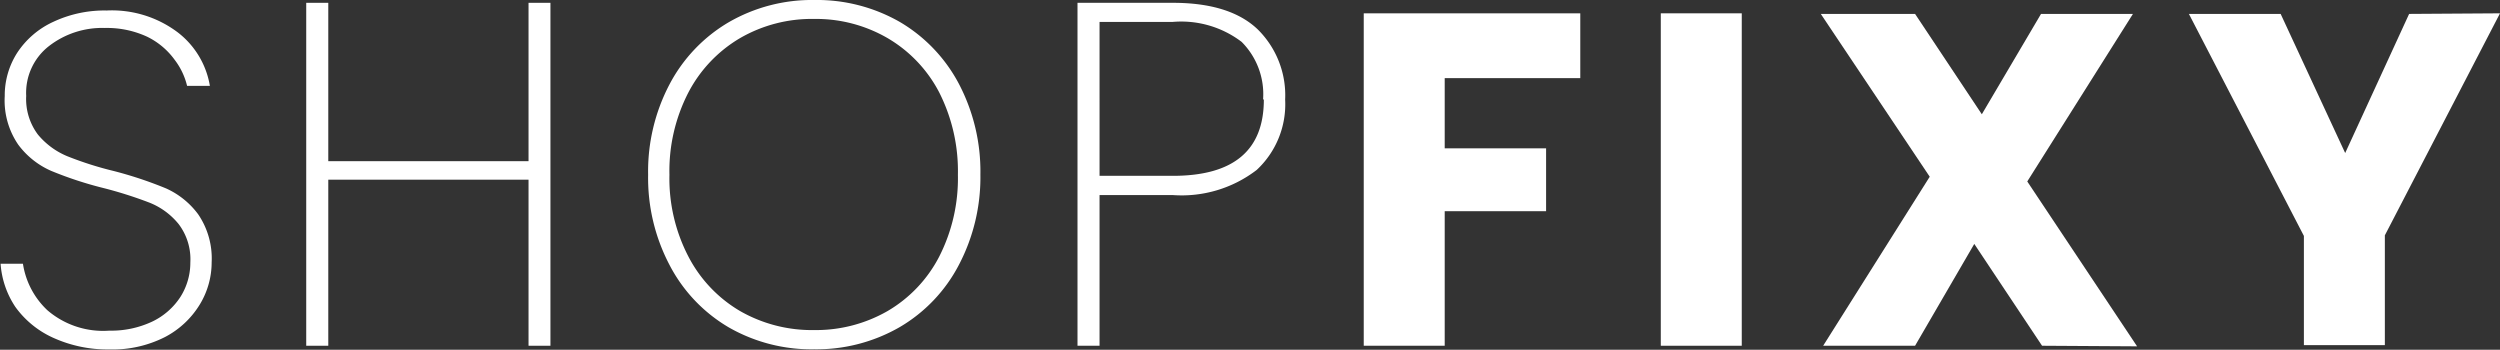
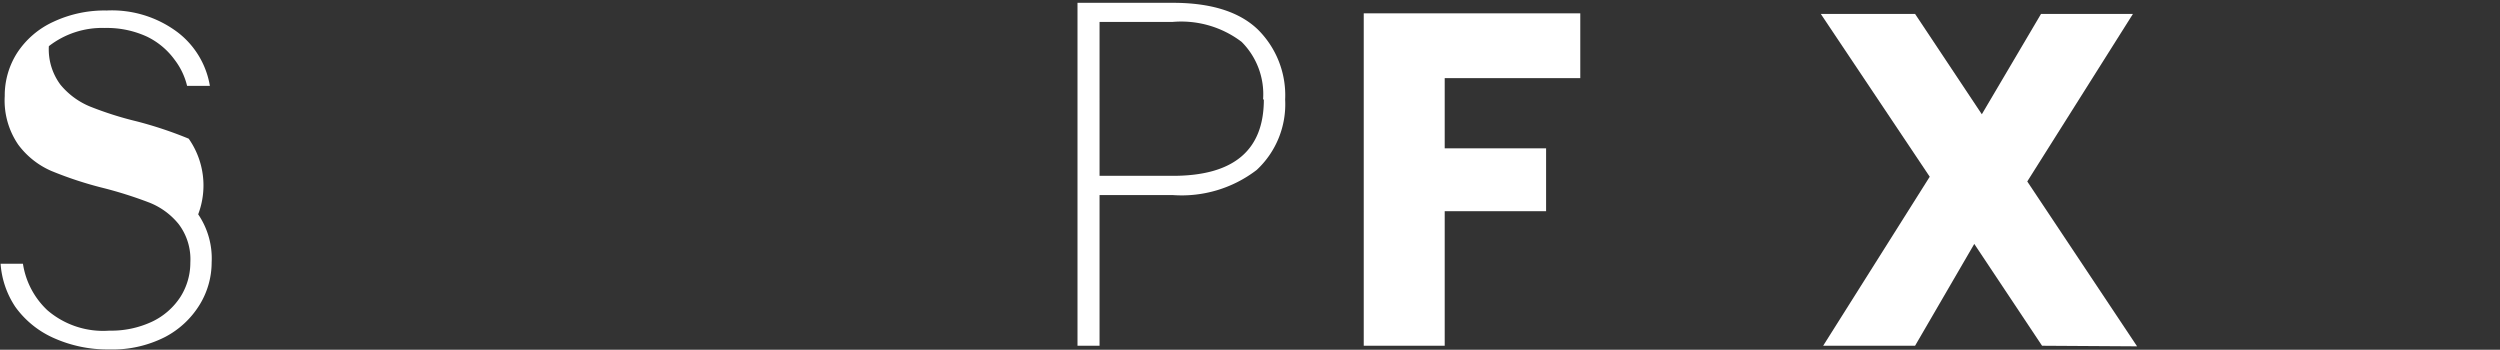
<svg xmlns="http://www.w3.org/2000/svg" id="ShopFixy" viewBox="0 0 168.91 23.63">
  <rect x="0" y="0" width="168.91" height="23.63" fill="#333333" stroke="none" />
  <defs>
    <style>.cls-1{fill:#fff;}</style>
  </defs>
-   <path class="cls-1" d="M-236.8,32.34a6.38,6.38,0,0,1-2.55-2.08,6,6,0,0,1-1-2.92h1.51a5.43,5.43,0,0,0,1.65,3.14A5.78,5.78,0,0,0-233,31.86a6.51,6.51,0,0,0,2.89-.61,4.66,4.66,0,0,0,1.91-1.67,4.31,4.31,0,0,0,.67-2.33,3.93,3.93,0,0,0-.79-2.59,4.83,4.83,0,0,0-1.95-1.44,27.83,27.83,0,0,0-3.15-1,25.15,25.15,0,0,1-3.5-1.15,5.52,5.52,0,0,1-2.24-1.78,5.28,5.28,0,0,1-.91-3.28,5.34,5.34,0,0,1,.84-2.92A5.8,5.8,0,0,1-236.8,11a8.12,8.12,0,0,1,3.61-.77,7.39,7.39,0,0,1,4.8,1.47,5.74,5.74,0,0,1,2.18,3.62h-1.54a4.71,4.71,0,0,0-.84-1.76A5,5,0,0,0-230.45,12a6.46,6.46,0,0,0-2.86-.59,5.86,5.86,0,0,0-3.78,1.23A4,4,0,0,0-238.62,16a4,4,0,0,0,.79,2.61,5.11,5.11,0,0,0,2,1.47,23.19,23.19,0,0,0,3.15,1,26.86,26.86,0,0,1,3.51,1.17A5.5,5.5,0,0,1-227,24a5.29,5.29,0,0,1,.91,3.25,5.47,5.47,0,0,1-.8,2.84,6,6,0,0,1-2.35,2.2,7.82,7.82,0,0,1-3.76.84A8.9,8.9,0,0,1-236.8,32.34Z" transform="translate(240.39 -9.52)" />
-   <path class="cls-1" d="M-203.2,9.71V32.88h-1.48V21.66h-13.53V32.88h-1.49V9.71h1.49v10.7h13.53V9.71Z" transform="translate(240.39 -9.52)" />
-   <path class="cls-1" d="M-191.15,31.64a10.48,10.48,0,0,1-4-4.21,12.64,12.64,0,0,1-1.45-6.1,12.64,12.64,0,0,1,1.45-6.12,10.56,10.56,0,0,1,4-4.19,11.23,11.23,0,0,1,5.77-1.5A11.27,11.27,0,0,1-179.6,11a10.56,10.56,0,0,1,4,4.19,12.75,12.75,0,0,1,1.45,6.12,12.75,12.75,0,0,1-1.45,6.1,10.48,10.48,0,0,1-4,4.21,11.27,11.27,0,0,1-5.78,1.5A11.23,11.23,0,0,1-191.15,31.64Zm10.72-1.1a9.09,9.09,0,0,0,3.49-3.67,11.64,11.64,0,0,0,1.27-5.54,11.78,11.78,0,0,0-1.27-5.58,9.12,9.12,0,0,0-3.49-3.66,9.62,9.62,0,0,0-4.95-1.29,9.67,9.67,0,0,0-5,1.29,9.19,9.19,0,0,0-3.49,3.66,11.55,11.55,0,0,0-1.29,5.58,11.42,11.42,0,0,0,1.29,5.54,9.15,9.15,0,0,0,3.49,3.67,9.76,9.76,0,0,0,5,1.28A9.71,9.71,0,0,0-180.43,30.54Z" transform="translate(240.39 -9.52)" />
+   <path class="cls-1" d="M-236.8,32.34a6.38,6.38,0,0,1-2.55-2.08,6,6,0,0,1-1-2.92h1.51a5.43,5.43,0,0,0,1.65,3.14A5.78,5.78,0,0,0-233,31.86a6.51,6.51,0,0,0,2.89-.61,4.66,4.66,0,0,0,1.91-1.67,4.31,4.31,0,0,0,.67-2.33,3.93,3.93,0,0,0-.79-2.59,4.83,4.83,0,0,0-1.95-1.44,27.83,27.83,0,0,0-3.15-1,25.15,25.15,0,0,1-3.5-1.15,5.52,5.52,0,0,1-2.24-1.78,5.28,5.28,0,0,1-.91-3.28,5.34,5.34,0,0,1,.84-2.92A5.8,5.8,0,0,1-236.8,11a8.12,8.12,0,0,1,3.61-.77,7.39,7.39,0,0,1,4.8,1.47,5.74,5.74,0,0,1,2.18,3.62h-1.54a4.71,4.71,0,0,0-.84-1.76A5,5,0,0,0-230.45,12a6.46,6.46,0,0,0-2.86-.59,5.86,5.86,0,0,0-3.78,1.23a4,4,0,0,0,.79,2.61,5.11,5.11,0,0,0,2,1.47,23.19,23.19,0,0,0,3.15,1,26.86,26.86,0,0,1,3.51,1.17A5.5,5.5,0,0,1-227,24a5.29,5.29,0,0,1,.91,3.25,5.47,5.47,0,0,1-.8,2.84,6,6,0,0,1-2.35,2.2,7.82,7.82,0,0,1-3.76.84A8.9,8.9,0,0,1-236.8,32.34Z" transform="translate(240.39 -9.52)" />
  <path class="cls-1" d="M-155.48,21a8.32,8.32,0,0,1-5.67,1.7h-4.95V32.88h-1.49V9.71h6.44q3.83,0,5.71,1.77a6.25,6.25,0,0,1,1.88,4.77A6.06,6.06,0,0,1-155.48,21Zm.43-4.77a5,5,0,0,0-1.45-3.88A6.74,6.74,0,0,0-161.15,11h-4.95V21.4h4.95Q-155,21.4-155,16.25Z" transform="translate(240.39 -9.52)" />
  <path class="cls-1" d="M-133.62,10.42V14.8h-9.16v4.74h6.85v4.25h-6.85v9.09h-5.47V10.42Z" transform="translate(240.39 -9.52)" />
-   <path class="cls-1" d="M-122.71,10.42V32.88h-5.47V10.42Z" transform="translate(240.39 -9.52)" />
  <path class="cls-1" d="M-102.42,32.88-107,26l-4,6.88h-6.21l7.2-11.42-7.36-11H-111l4.51,6.78,4-6.78h6.21l-7.14,11.32,7.42,11.14Z" transform="translate(240.39 -9.52)" />
-   <path class="cls-1" d="M-71.48,10.42l-7.78,15v7.42h-5.47V25.46l-7.77-15h6.2l4.36,9.4,4.32-9.4Z" transform="translate(240.39 -9.52)" />
</svg>